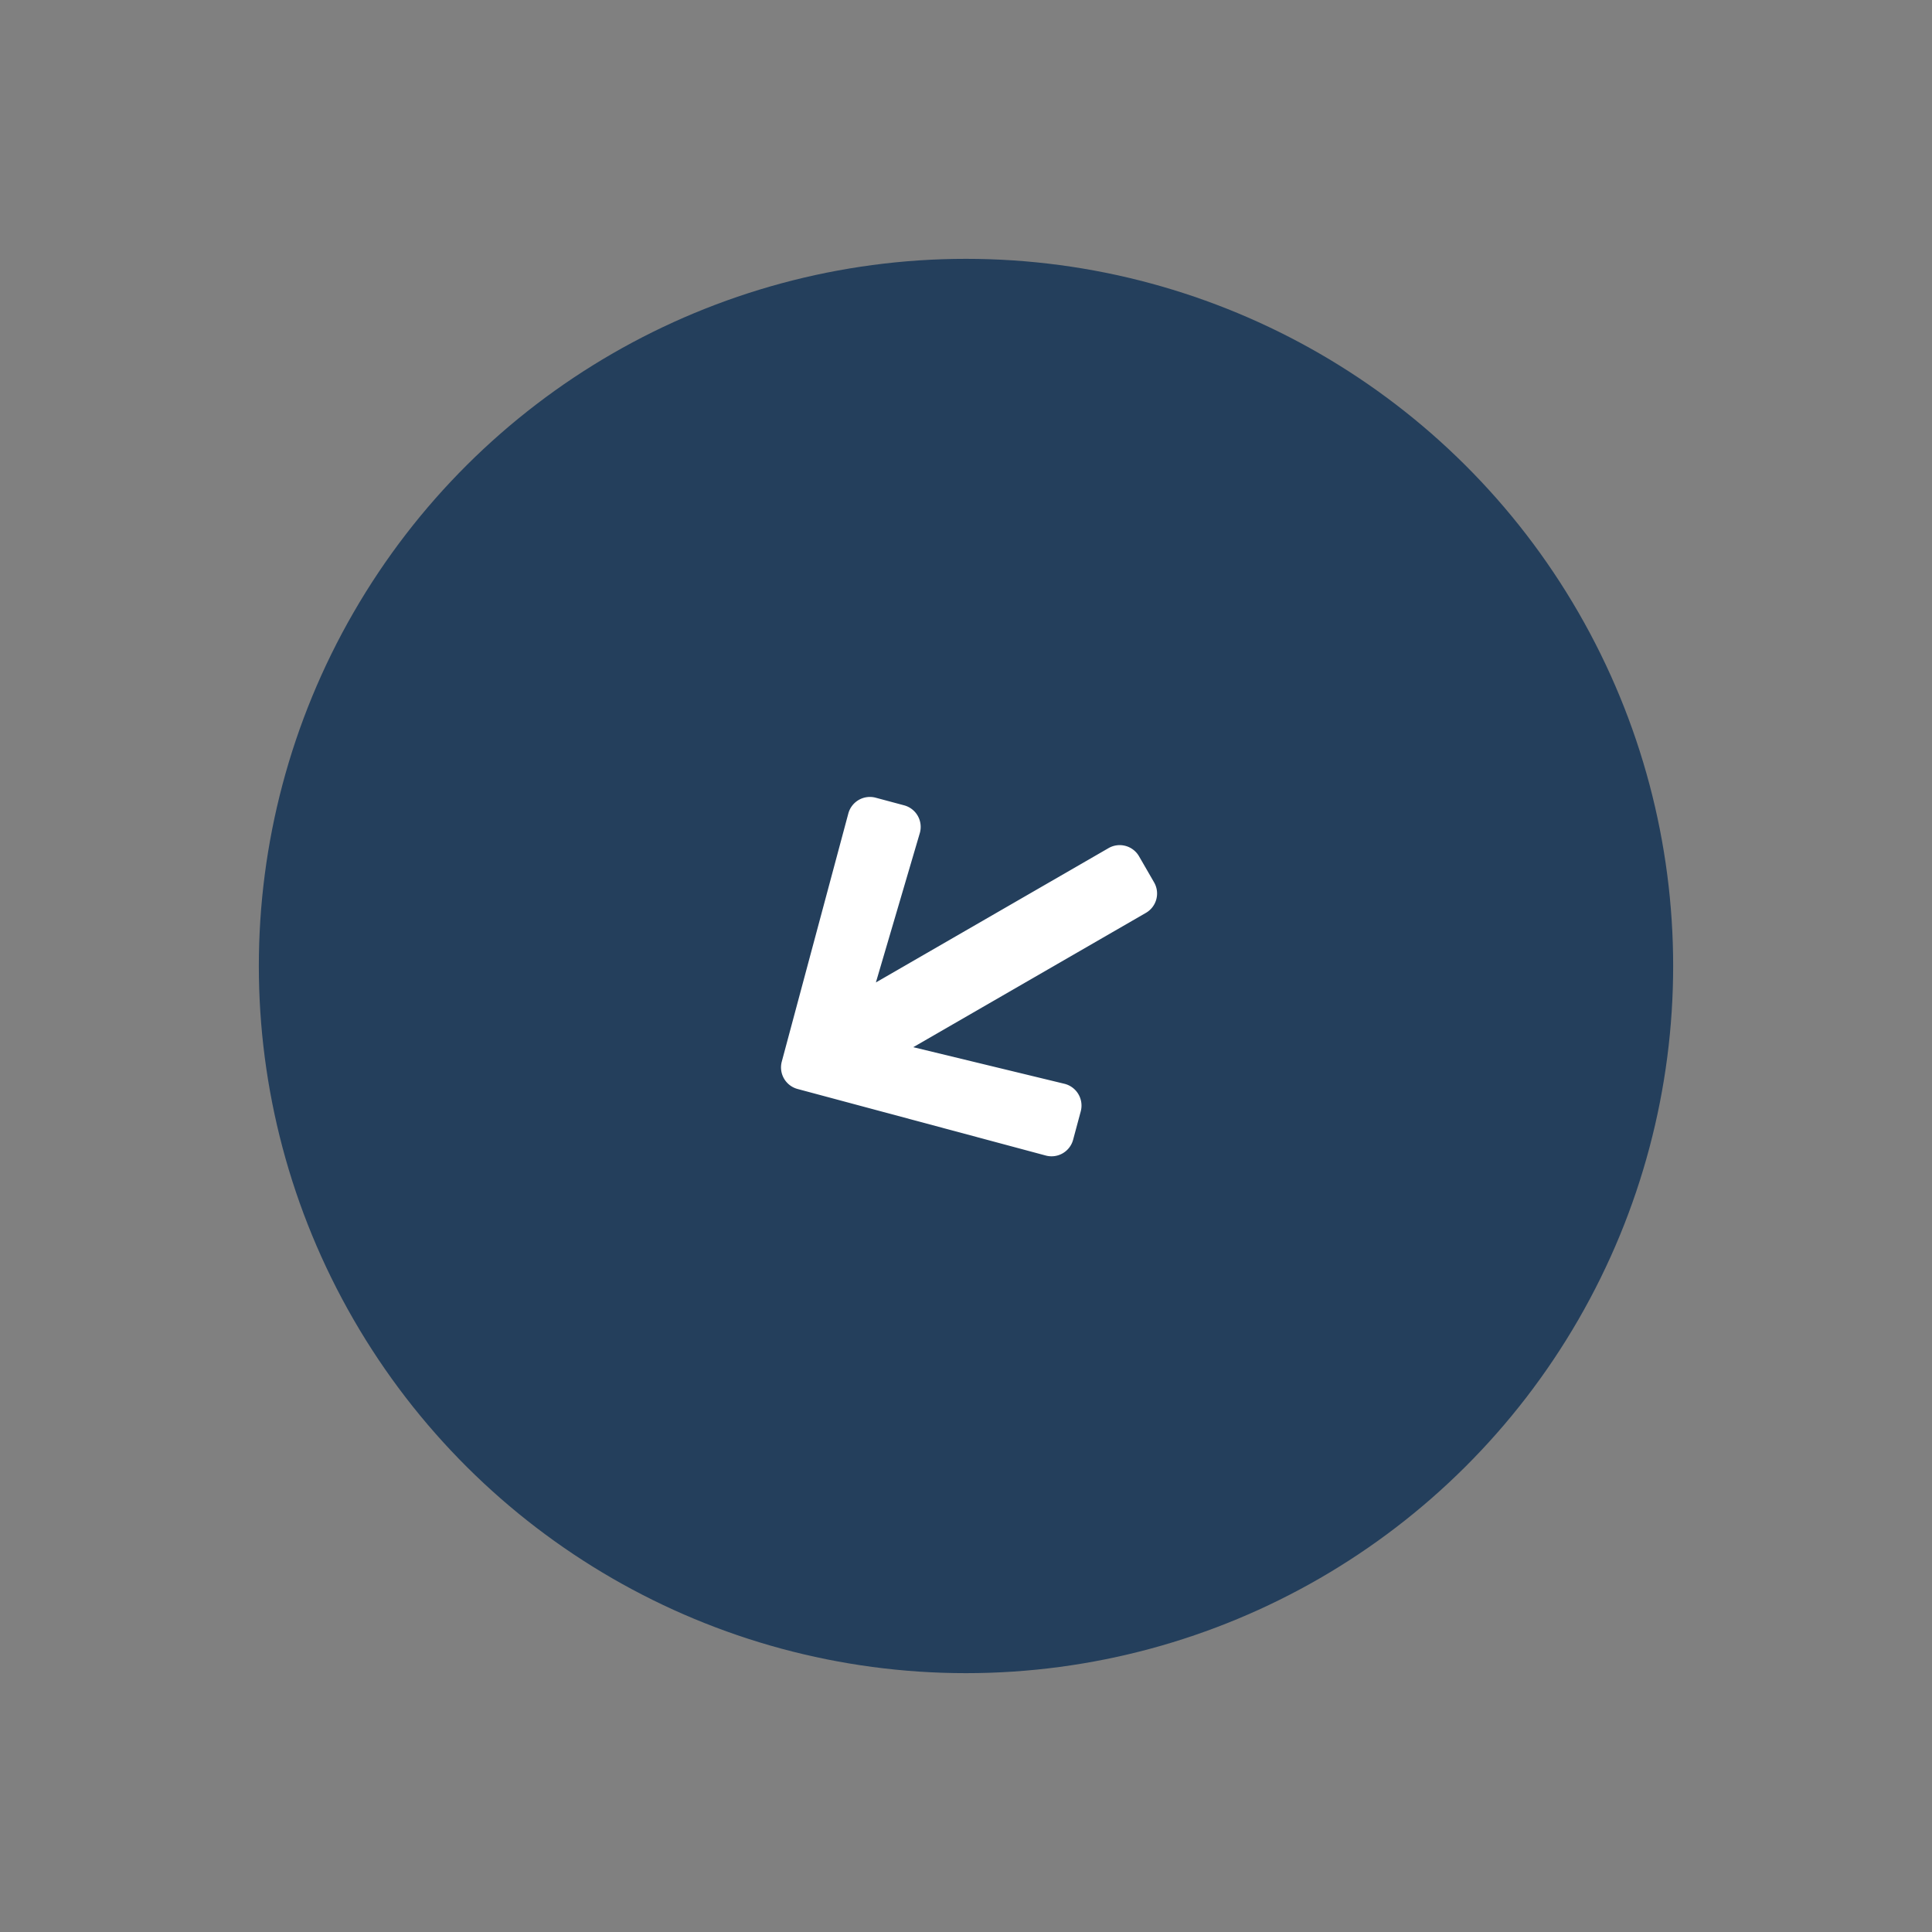
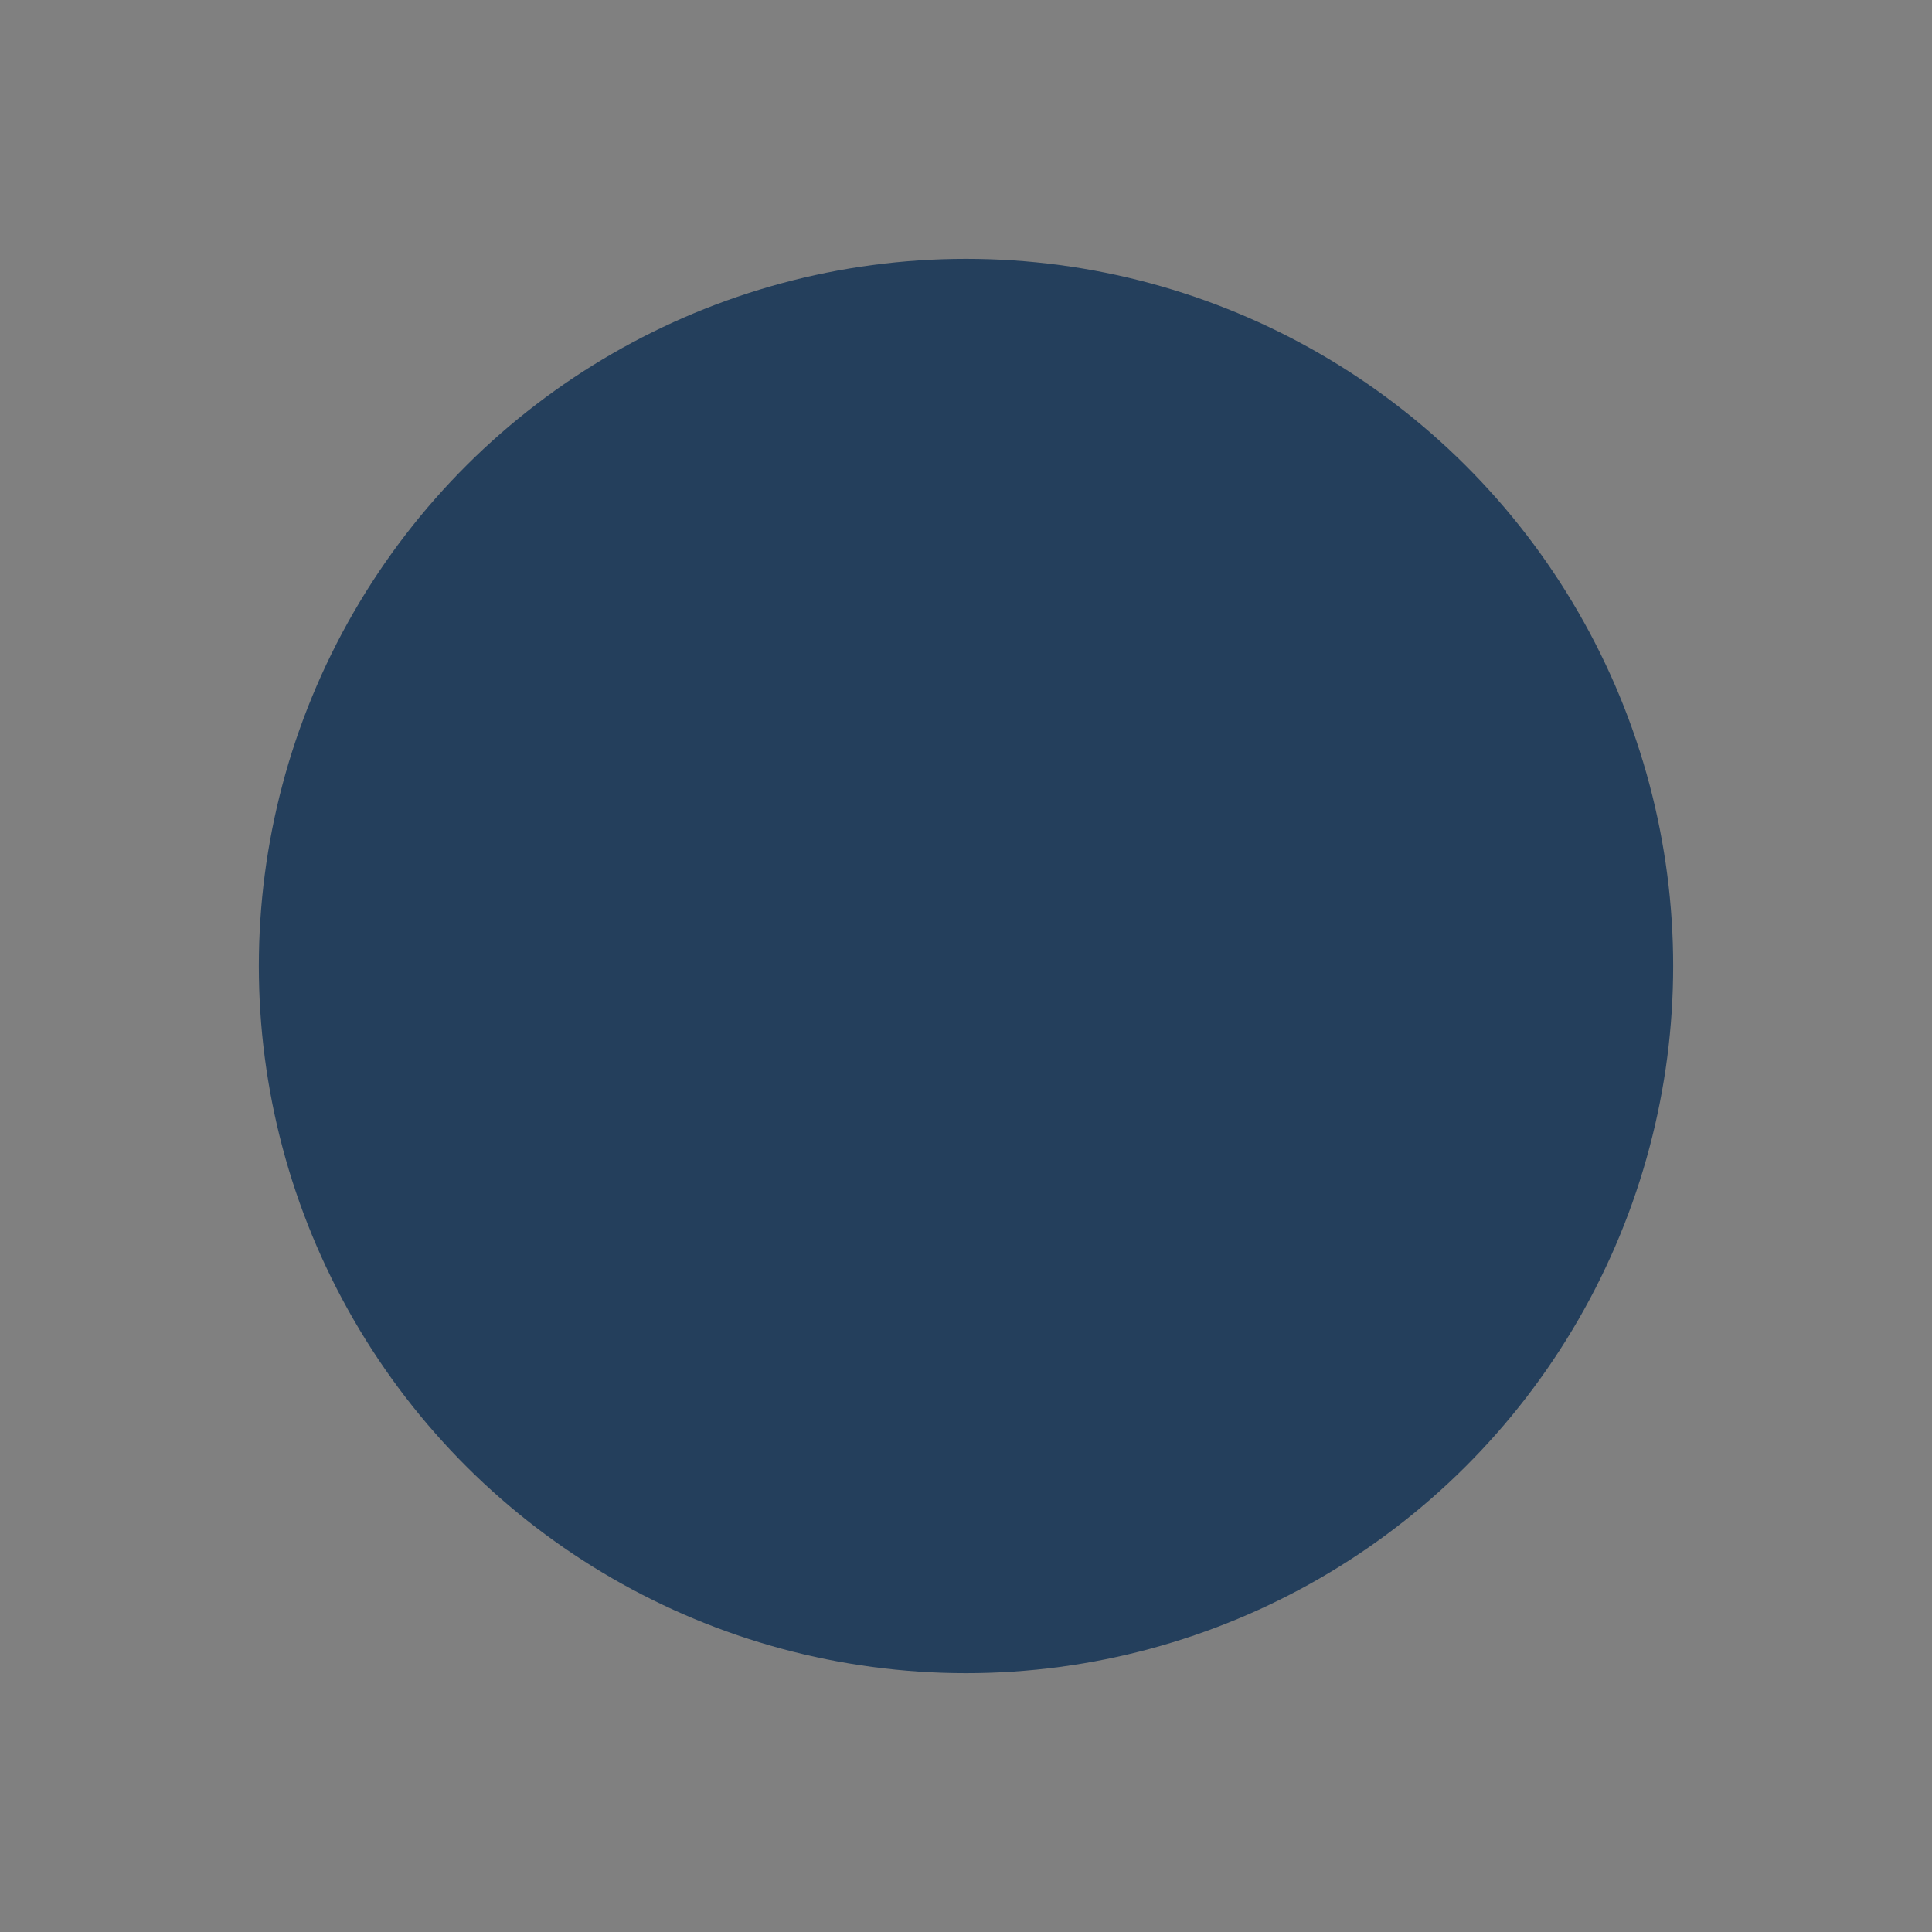
<svg xmlns="http://www.w3.org/2000/svg" width="103.818" height="103.818" viewBox="0 0 103.818 103.818">
  <rect x="0" y="0" width="103.818" height="103.818" fill="#808080" stroke="none" />
  <g id="arrow" transform="translate(103.818 65.818) rotate(150)">
    <circle id="Ellipse_588" data-name="Ellipse 588" cx="38" cy="38" r="38" transform="translate(0 0)" fill="#243f5c" />
-     <path id="Icon_awesome-arrow-right" data-name="Icon awesome-arrow-right" d="M9.565,20.458l1.115,1.115a1.2,1.2,0,0,0,1.7,0l9.761-9.756a1.2,1.2,0,0,0,0-1.7L12.382.354a1.2,1.2,0,0,0-1.7,0L9.565,1.469a1.206,1.206,0,0,0,.02,1.722l6.05,5.764H1.205A1.2,1.2,0,0,0,0,10.16v1.607a1.2,1.2,0,0,0,1.205,1.205h14.43l-6.05,5.764A1.2,1.2,0,0,0,9.565,20.458Z" transform="translate(27 26.684)" fill="#fff" />
  </g>
</svg>